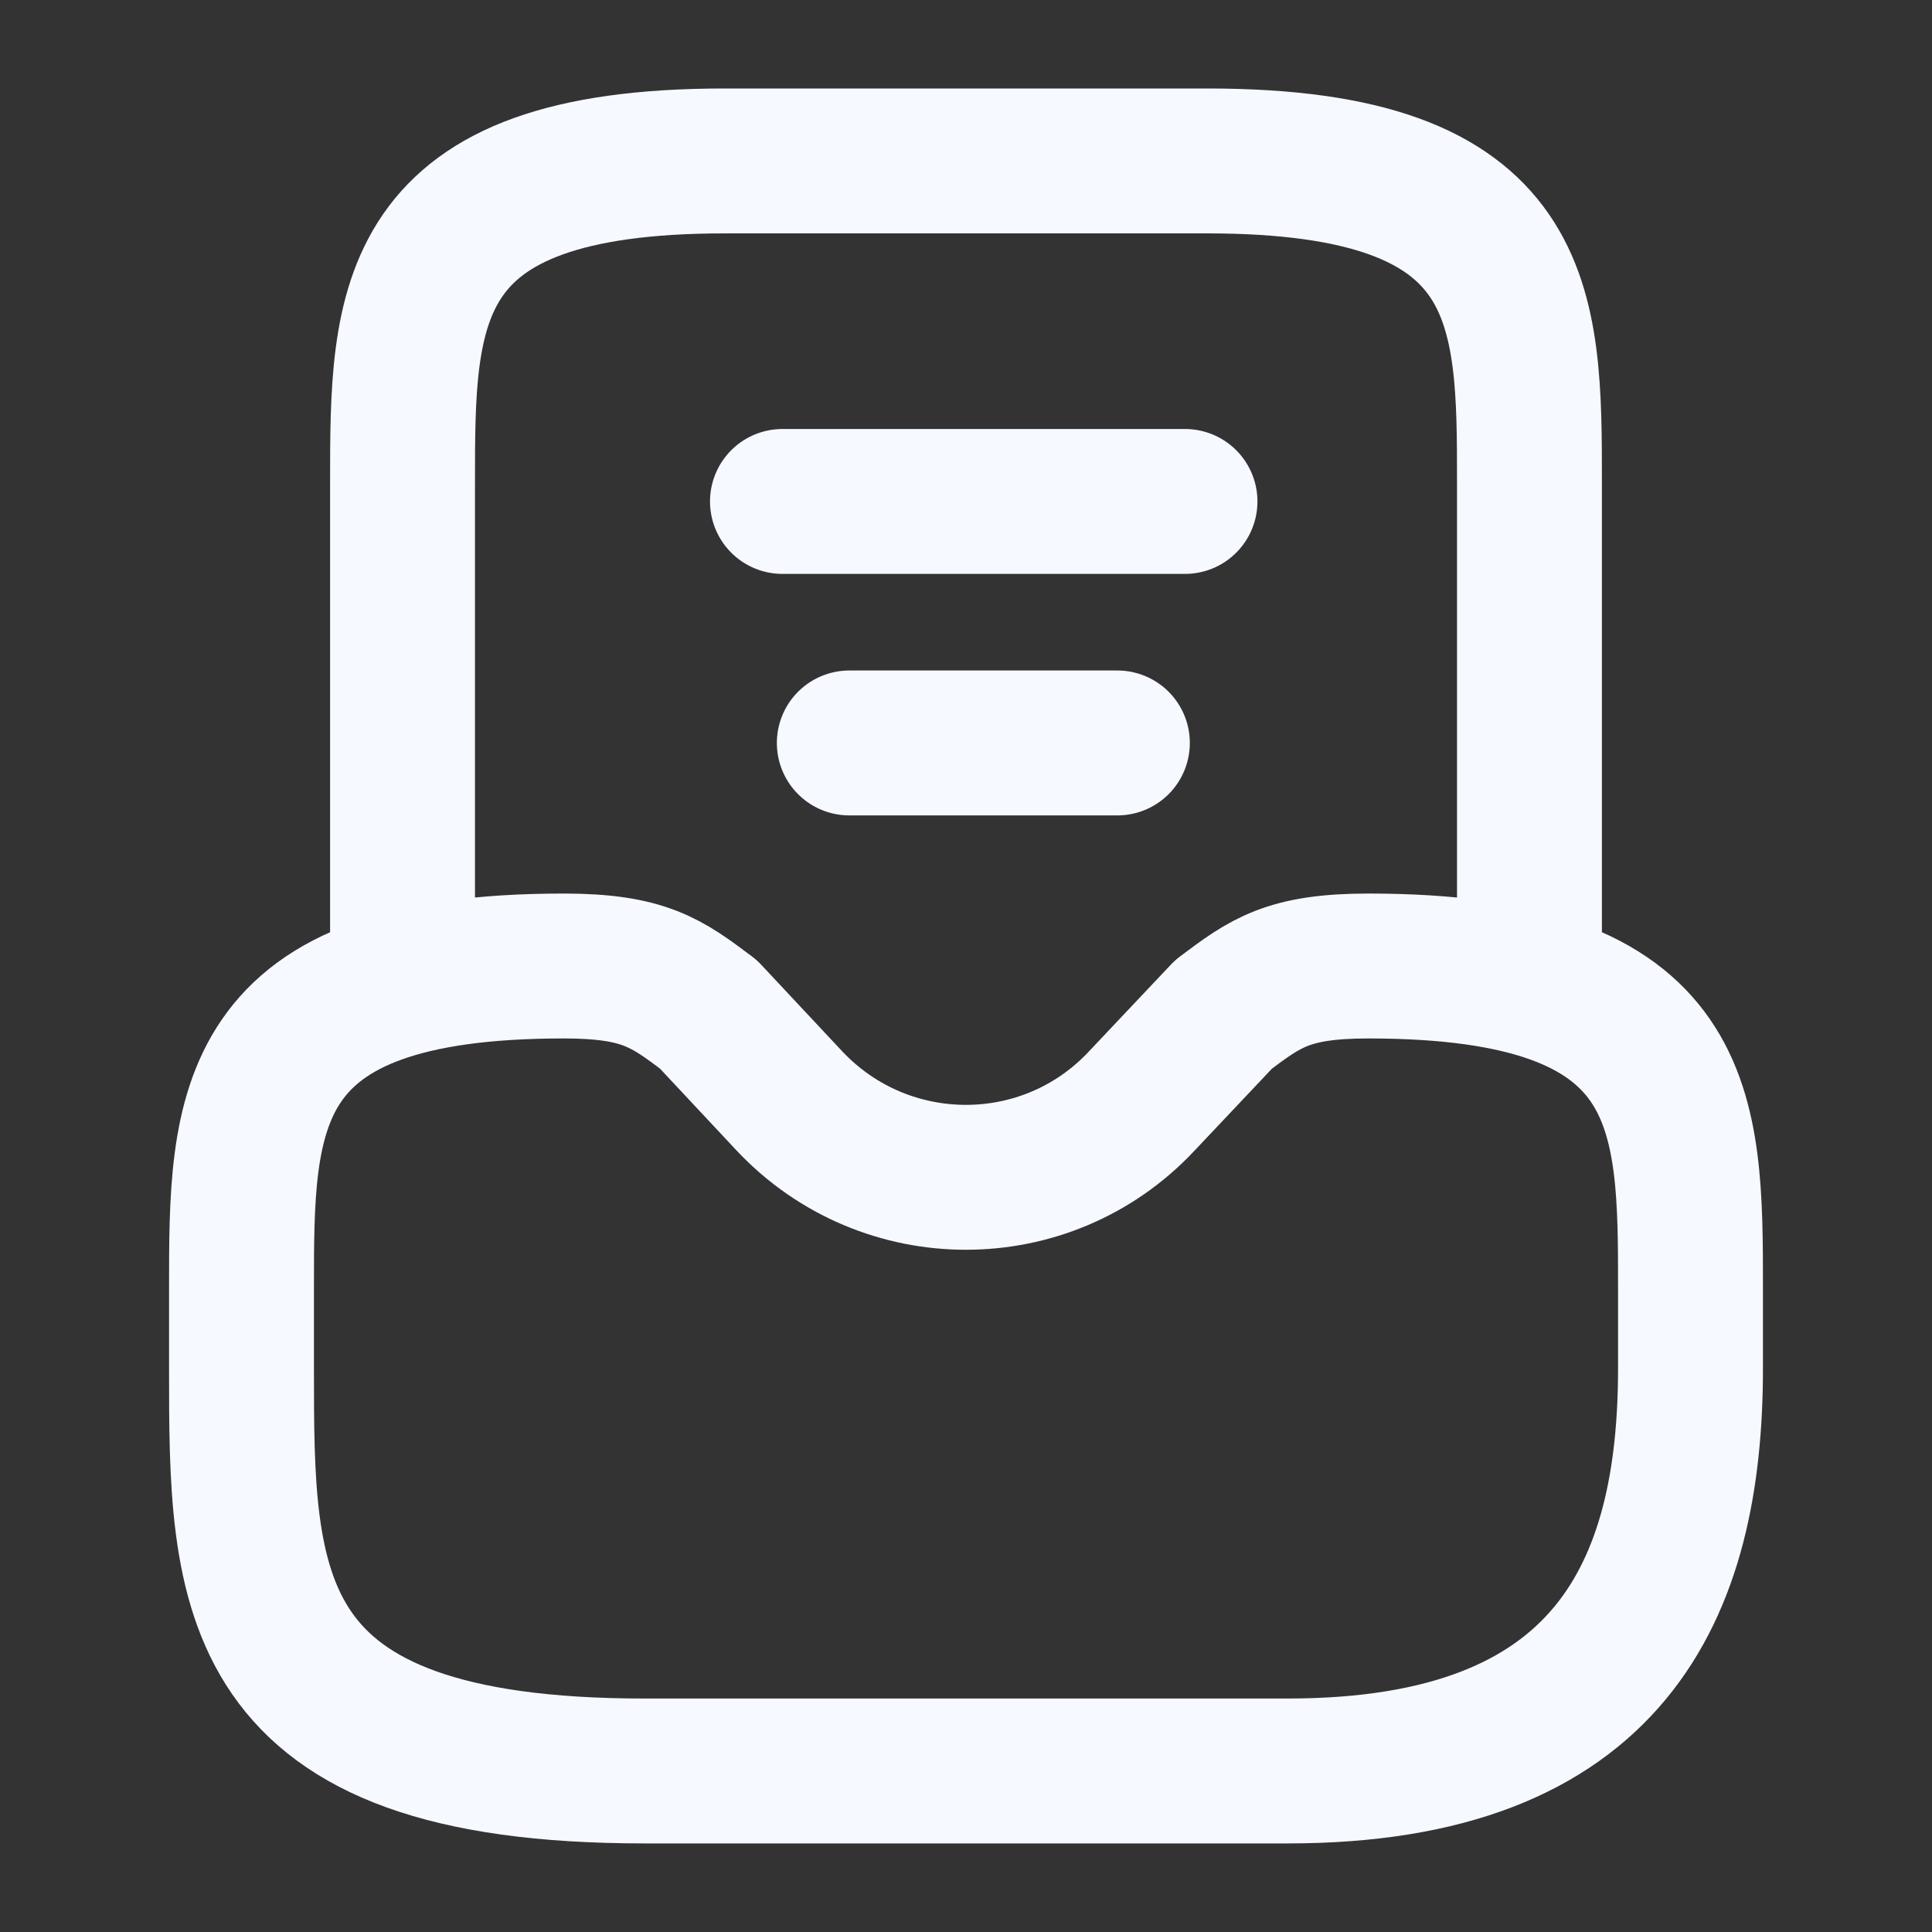
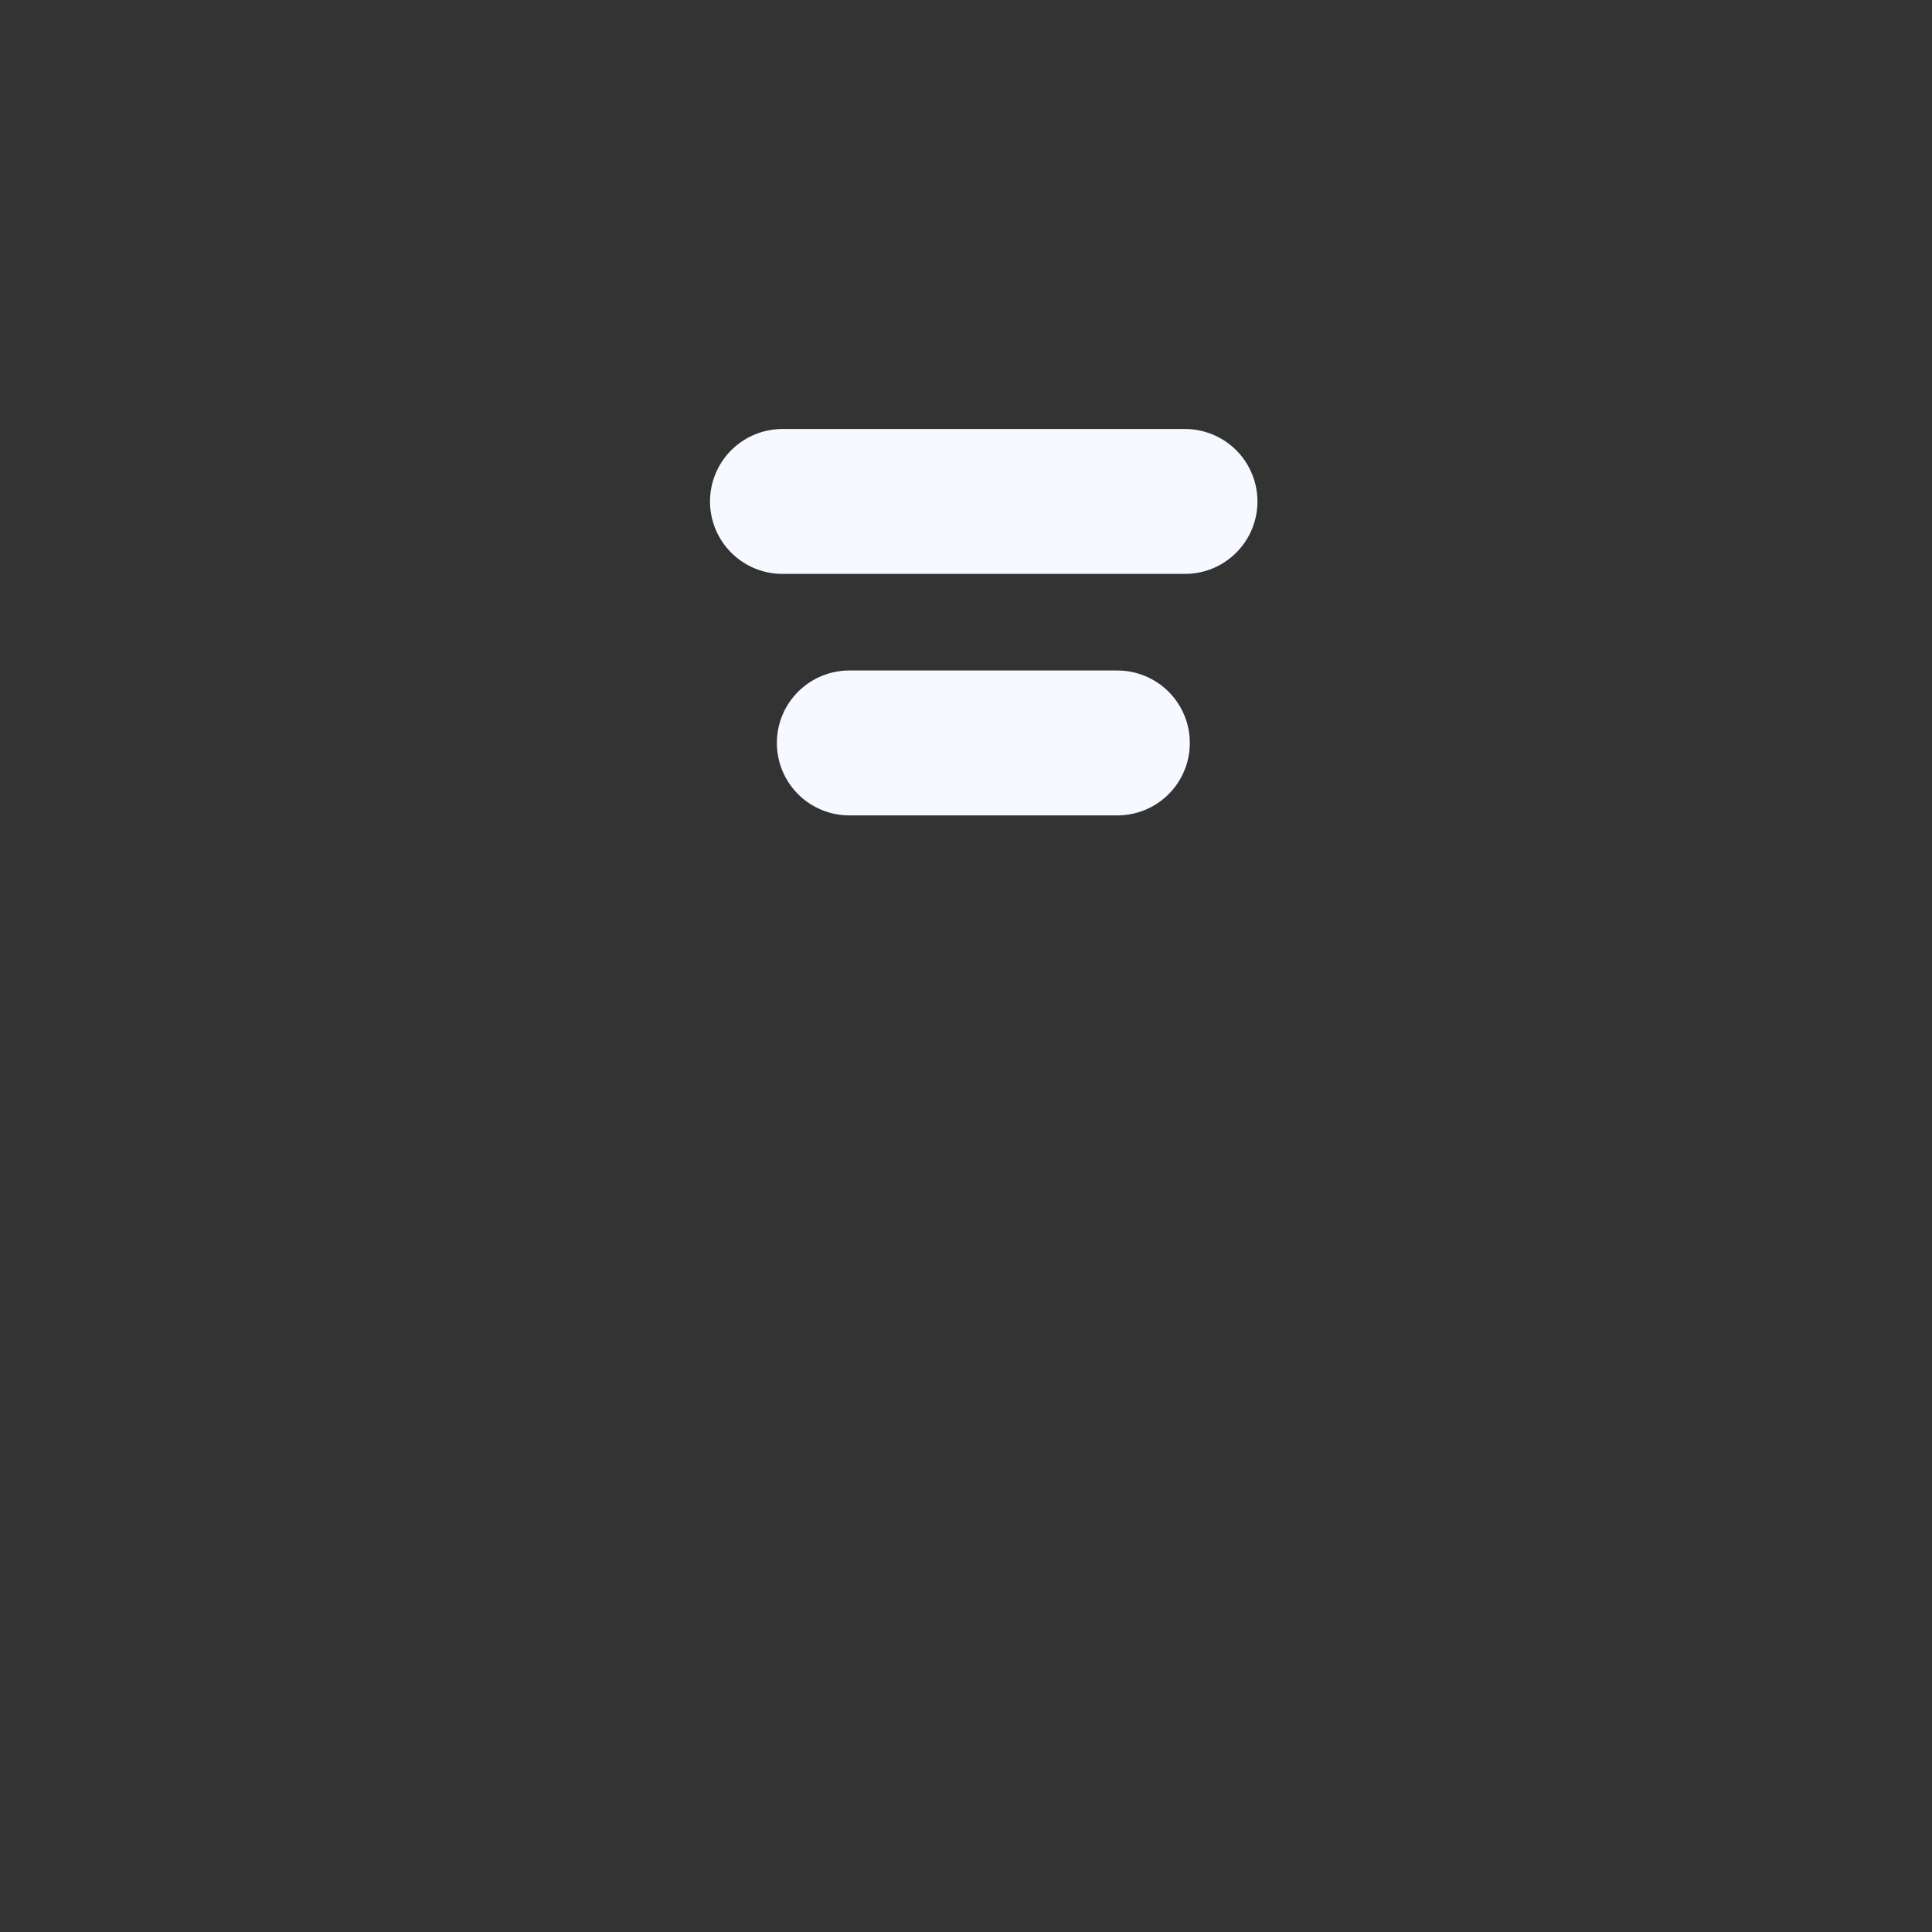
<svg xmlns="http://www.w3.org/2000/svg" width="20" height="20" viewBox="0 0 20 20" fill="none">
  <rect x="0" y="0" width="20" height="20" fill="#333333" stroke="none" />
-   <path d="M5.833 10C2.5 10 2.5 11.492 2.5 13.333V14.167C2.5 16.467 2.5 18.333 6.667 18.333H13.333C16.667 18.333 17.5 16.467 17.5 14.167V13.333C17.5 11.492 17.5 10 14.167 10C13.333 10 13.1 10.175 12.667 10.5L11.817 11.4C10.833 12.45 9.167 12.45 8.175 11.4L7.333 10.5C6.9 10.175 6.667 10 5.833 10Z" stroke="#F6F9FF" stroke-width="1.5" stroke-miterlimit="10" stroke-linecap="round" stroke-linejoin="round" />
-   <path d="M15.833 9.999V4.999C15.833 3.158 15.833 1.666 12.5 1.666H7.5C4.167 1.666 4.167 3.158 4.167 4.999V9.999" stroke="#F6F9FF" stroke-width="1.5" stroke-miterlimit="10" stroke-linecap="round" stroke-linejoin="round" />
  <path d="M8.792 7.691H11.567" stroke="#F6F9FF" stroke-width="1.5" stroke-linecap="round" stroke-linejoin="round" />
  <path d="M8.1 5.191H12.267" stroke="#F6F9FF" stroke-width="1.5" stroke-linecap="round" stroke-linejoin="round" />
</svg>